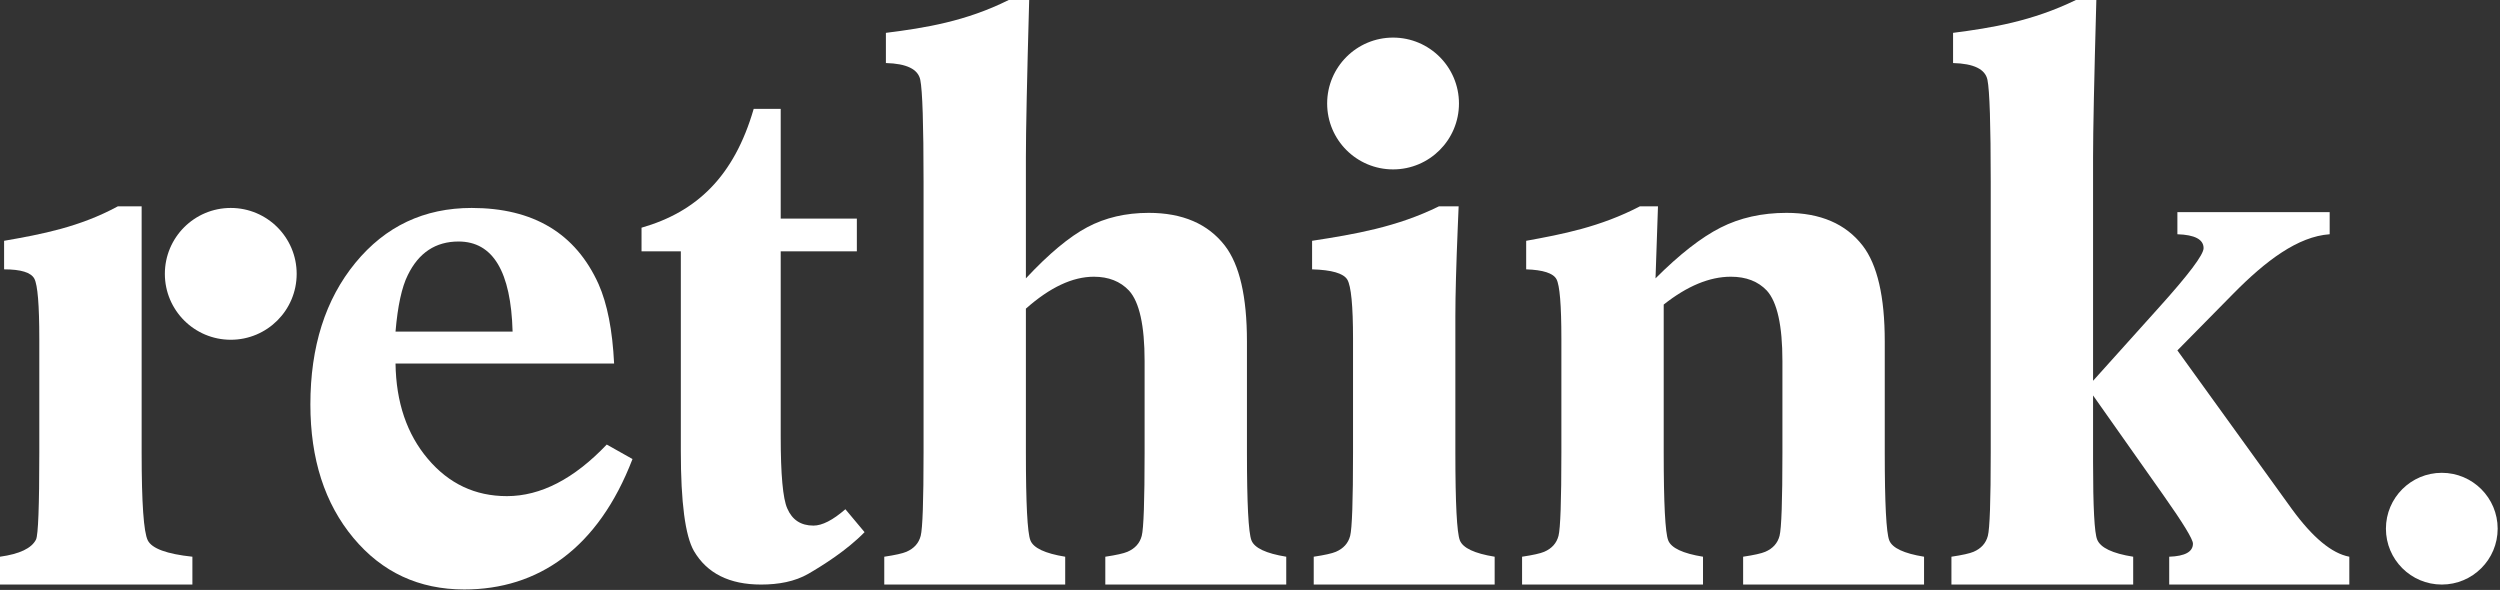
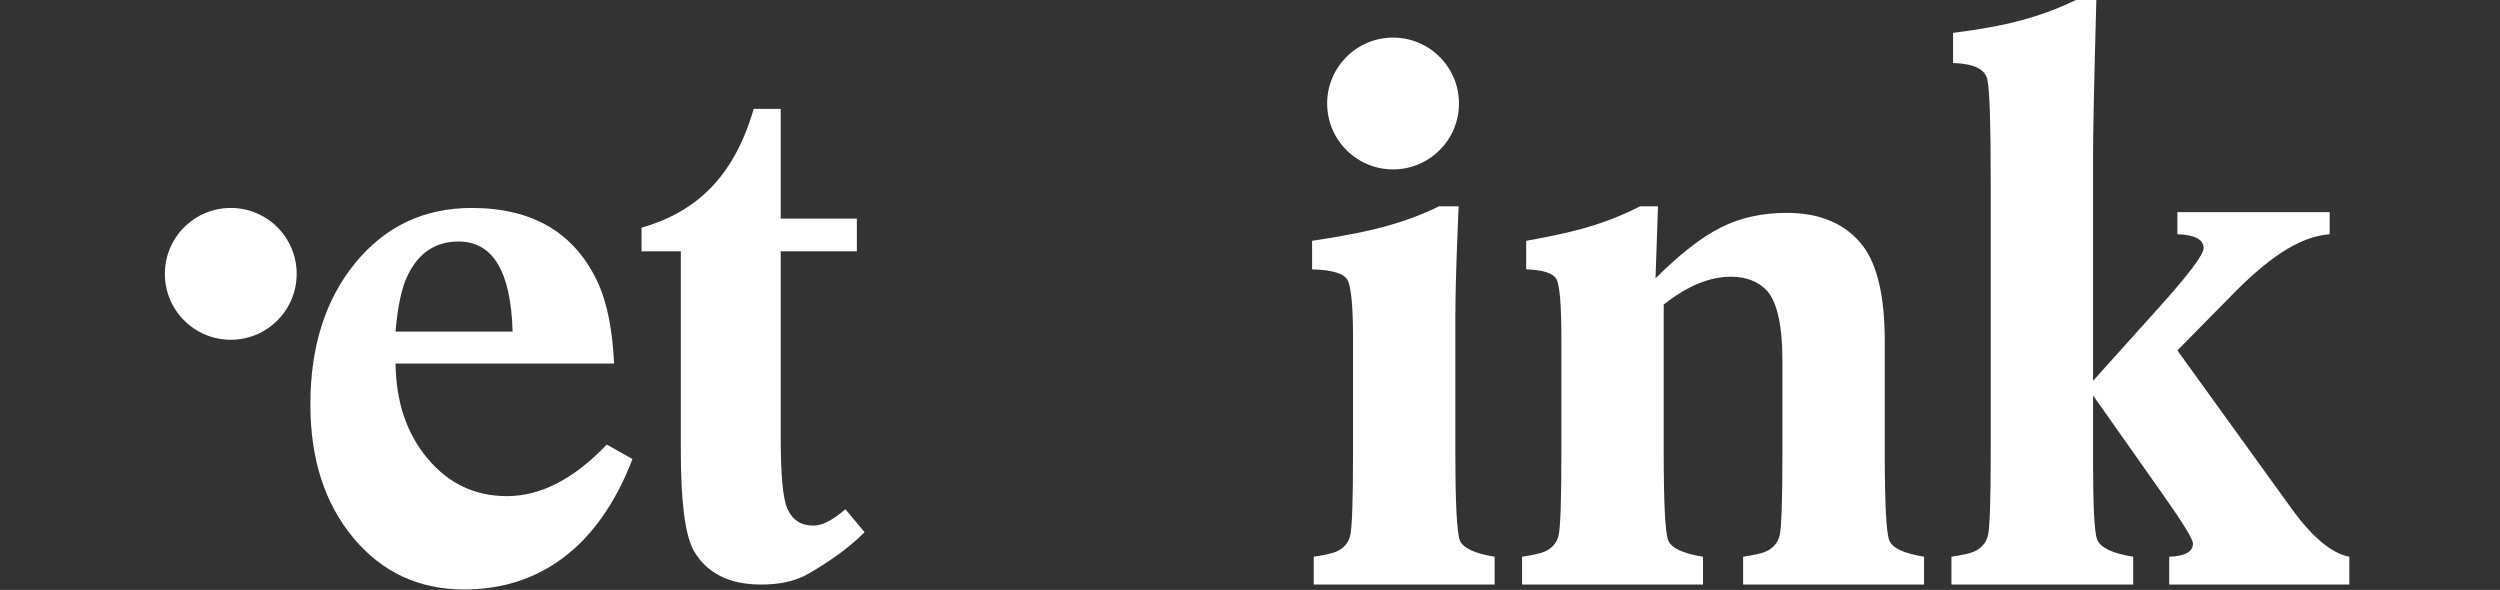
<svg xmlns="http://www.w3.org/2000/svg" width="517" height="122" viewBox="0 0 517 122" fill="none">
  <rect x="0" y="0" width="517" height="122" fill="#333333" stroke="none" />
  <path d="M81.794 68.569H106.005C105.666 56.153 101.941 49.945 94.83 49.945C90.09 49.945 86.59 52.26 84.333 56.887C83.09 59.371 82.244 63.265 81.794 68.569ZM126.998 75.172H81.794C81.905 83.188 84.136 89.763 88.482 94.896C92.825 100.035 98.272 102.6 104.821 102.6C111.817 102.6 118.704 99.044 125.476 91.933L130.802 94.927C123.69 113.439 111.254 121.901 96.016 121.901C86.646 121.901 79 118.345 73.076 111.235C67.15 104.124 64.186 94.927 64.186 83.637C64.186 71.675 67.289 61.911 73.498 54.347C79.705 46.787 87.72 43.004 97.54 43.004C110.293 43.004 119.042 48.252 123.782 58.749C125.586 62.813 126.66 68.289 126.998 75.172Z" fill="white" />
  <path d="M177.197 45.205V51.977H161.45V90.241C161.45 98.142 161.899 103.109 162.805 105.14C163.821 107.51 165.625 108.694 168.223 108.694C170.027 108.694 172.227 107.568 174.826 105.309L178.793 110.049C175.13 113.821 170.021 117.006 167.201 118.64C164.378 120.276 160.999 120.885 157.387 120.885C150.839 120.885 146.214 118.573 143.503 113.944C141.698 110.786 140.795 103.9 140.795 93.289V51.977H132.669V47.089C144.067 43.816 151.801 36.514 155.863 22.518H161.45V45.205H177.197Z" fill="white" />
-   <path d="M208.6 0H212.834C212.38 16.367 212.155 27.203 212.155 32.507V57.564C216.896 52.484 221.128 48.959 224.854 46.983C228.578 45.008 232.811 44.02 237.552 44.02C244.548 44.02 249.796 46.279 253.296 50.792C256.346 54.744 257.868 61.347 257.868 70.6V93.627C257.868 104.124 258.179 110.163 258.799 111.743C259.418 113.324 261.818 114.451 265.995 115.13V120.884H228.578V115.13C230.835 114.79 232.358 114.451 233.15 114.112C234.73 113.435 235.716 112.335 236.112 110.811C236.507 109.288 236.704 103.56 236.704 93.627V74.664C236.704 67.328 235.631 62.474 233.488 60.104C231.682 58.186 229.255 57.226 226.208 57.226C221.806 57.226 217.122 59.427 212.155 63.828V93.627C212.155 104.124 212.464 110.163 213.087 111.743C213.706 113.324 216.106 114.451 220.283 115.13V120.884H182.866V115.13C185.123 114.79 186.646 114.451 187.438 114.112C189.016 113.435 190.003 112.335 190.4 110.811C190.795 109.288 190.992 103.56 190.992 93.627V37.586C190.992 25.735 190.764 18.708 190.315 16.507C189.863 14.306 187.492 13.15 183.204 13.036V6.794C191.331 5.778 199.796 4.402 208.6 0Z" fill="white" />
  <path d="M342.87 42.665L342.362 57.564C347.327 52.599 351.814 49.099 355.822 47.068C359.827 45.036 364.371 44.02 369.451 44.02C376.449 44.02 381.697 46.279 385.195 50.792C388.243 54.745 389.767 61.348 389.767 70.601V93.626C389.767 104.124 390.077 110.164 390.698 111.743C391.318 113.325 393.717 114.451 397.894 115.129V120.885H360.478V115.129C362.734 114.789 364.258 114.451 365.049 114.112C366.627 113.436 367.615 112.335 368.011 110.812C368.406 109.288 368.605 103.56 368.605 93.626V74.665C368.605 67.329 367.53 62.474 365.389 60.104C363.581 58.187 361.097 57.225 357.938 57.225C353.537 57.225 348.906 59.147 344.055 62.983V93.626C344.055 104.124 344.365 110.164 344.986 111.743C345.606 113.325 348.005 114.451 352.181 115.129V120.885H314.765V115.129C317.021 114.789 318.546 114.451 319.337 114.112C320.915 113.436 321.902 112.335 322.299 110.812C322.693 109.288 322.893 103.56 322.893 93.626V70.093C322.893 63.096 322.554 58.977 321.877 57.733C321.198 56.493 319.109 55.816 315.613 55.701V49.797C323.062 48.443 330.905 46.956 339.145 42.665H342.87Z" fill="white" />
  <path d="M450.284 72.464L473.987 105.309C478.275 111.179 482.225 114.451 485.839 115.129V120.884H448.591V115.129C451.864 115.017 453.501 114.112 453.501 112.42C453.501 111.517 451.469 108.187 447.407 102.431L432.845 81.775V95.489C432.845 104.86 433.127 110.219 433.693 111.573C434.369 113.267 436.851 114.451 441.143 115.129V120.884H403.556V115.129C405.812 114.789 407.336 114.451 408.128 114.112C409.705 113.436 410.693 112.335 411.089 110.812C411.484 109.288 411.683 103.56 411.683 93.627V37.587C411.683 25.735 411.455 18.709 411.005 16.508C410.553 14.307 408.183 13.151 403.895 13.037V6.793C411.793 5.777 420.259 4.403 429.291 2.11898e-06H433.524C433.071 16.368 432.845 27.203 432.845 32.507V78.749L446.391 63.68C452.596 56.797 455.701 52.676 455.701 51.321C455.701 49.517 453.896 48.556 450.284 48.443V43.872H481.775V48.443C475.228 48.895 468.569 53.897 461.797 60.781L450.284 72.464Z" fill="white" />
-   <path d="M30.56 111.743C29.713 110.049 29.291 104.012 29.291 93.627V42.665H24.38C16.477 46.956 8.635 48.443 0.847 49.797V55.701C4.344 55.701 6.433 56.353 7.111 57.649C7.788 58.948 8.127 63.096 8.127 70.093V93.627C8.127 104.691 7.899 110.671 7.449 111.573C6.544 113.381 4.064 114.565 0 115.129V120.884H39.787V115.129C34.48 114.565 31.407 113.436 30.56 111.743Z" fill="white" />
  <path d="M47.723 43.004C40.195 43.004 34.093 49.106 34.093 56.633C34.093 64.161 40.195 70.262 47.723 70.262C55.251 70.262 61.352 64.161 61.352 56.633C61.352 49.106 55.251 43.004 47.723 43.004Z" fill="white" />
  <path d="M301.9 111.743C301.279 110.163 300.969 104.124 300.969 93.627V65.353C300.969 61.064 301.139 54.855 301.477 46.729L301.647 42.665H297.584C288.891 46.956 280.145 48.443 271.34 49.797V55.701C275.404 55.816 277.829 56.521 278.621 57.819C279.409 59.117 279.807 63.209 279.807 70.093V93.627C279.807 103.56 279.607 109.288 279.213 110.812C278.817 112.335 277.829 113.436 276.251 114.112C275.46 114.451 273.935 114.789 271.679 115.129V120.884H309.095V115.129C304.919 114.451 302.52 113.325 301.9 111.743Z" fill="white" />
  <path d="M288.086 35.032C295.613 35.032 301.715 28.931 301.715 21.403C301.715 13.876 295.613 7.774 288.086 7.774C280.558 7.774 274.455 13.876 274.455 21.403C274.455 28.931 280.558 35.032 288.086 35.032Z" fill="white" />
-   <path d="M504.964 120.885C511.344 120.885 516.517 115.713 516.517 109.331C516.517 102.951 511.344 97.778 504.964 97.778C498.582 97.778 493.41 102.951 493.409 109.331C493.409 115.713 498.582 120.885 504.964 120.885Z" fill="white" />
</svg>